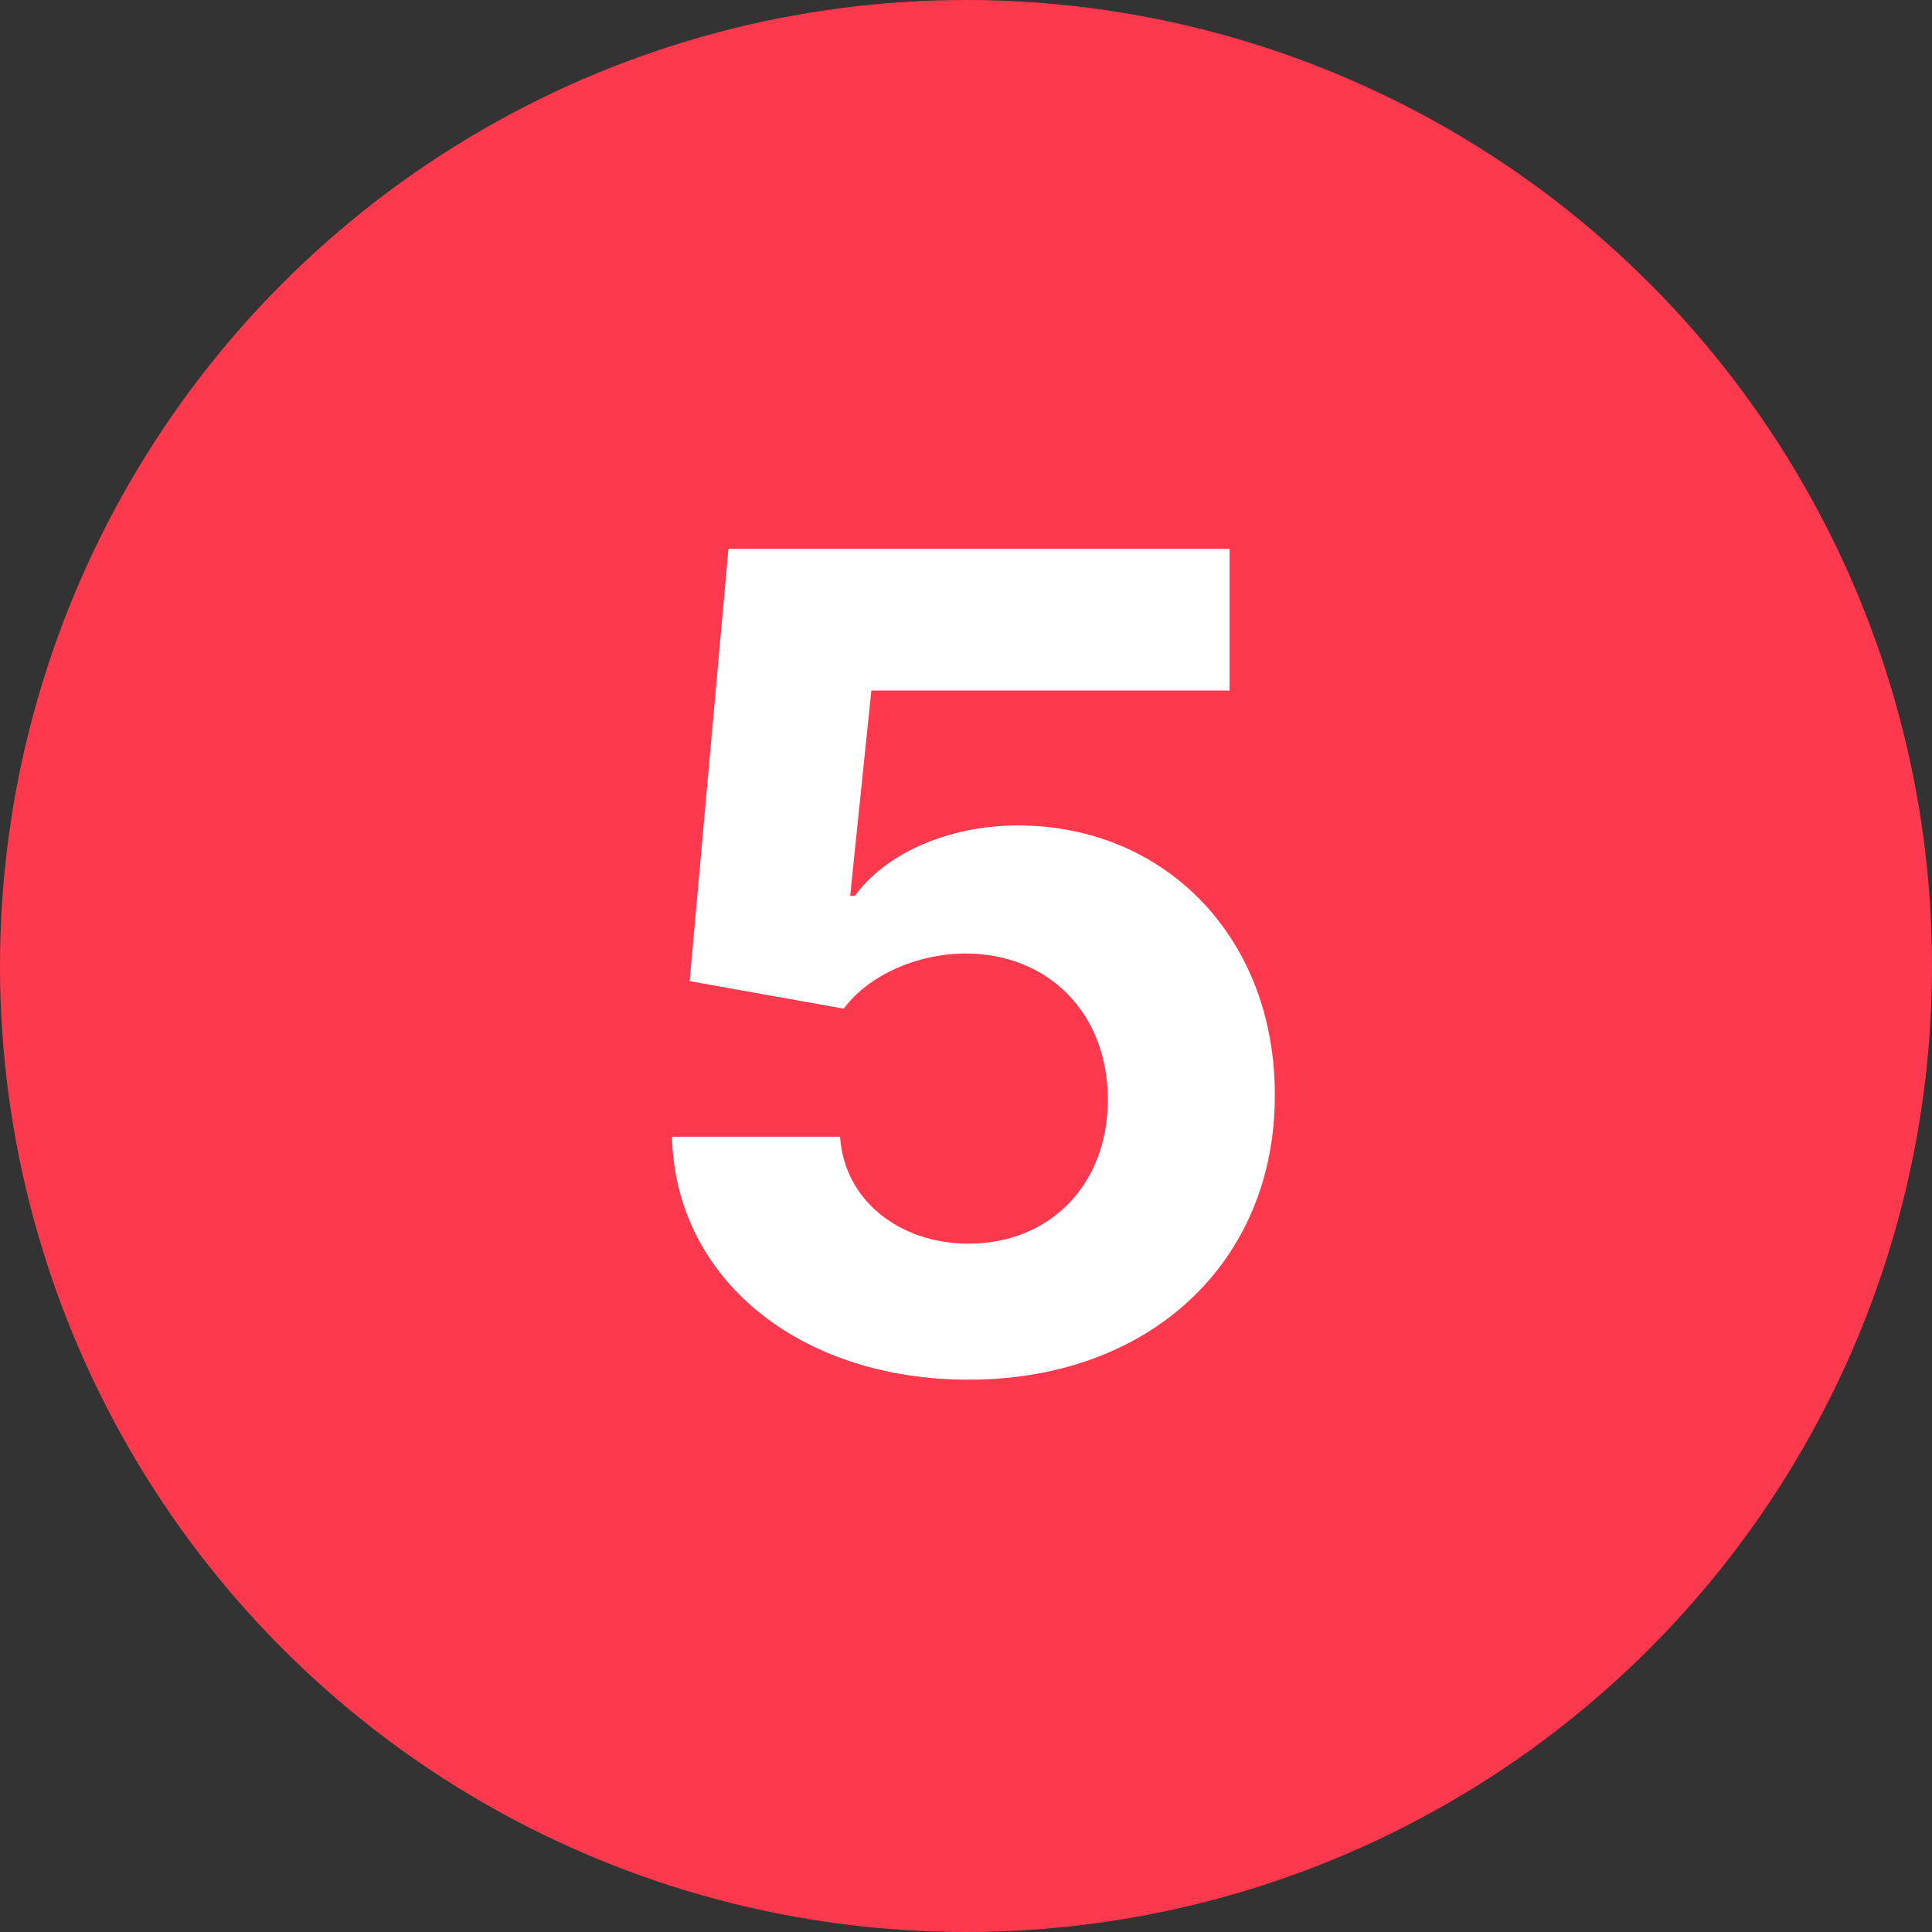
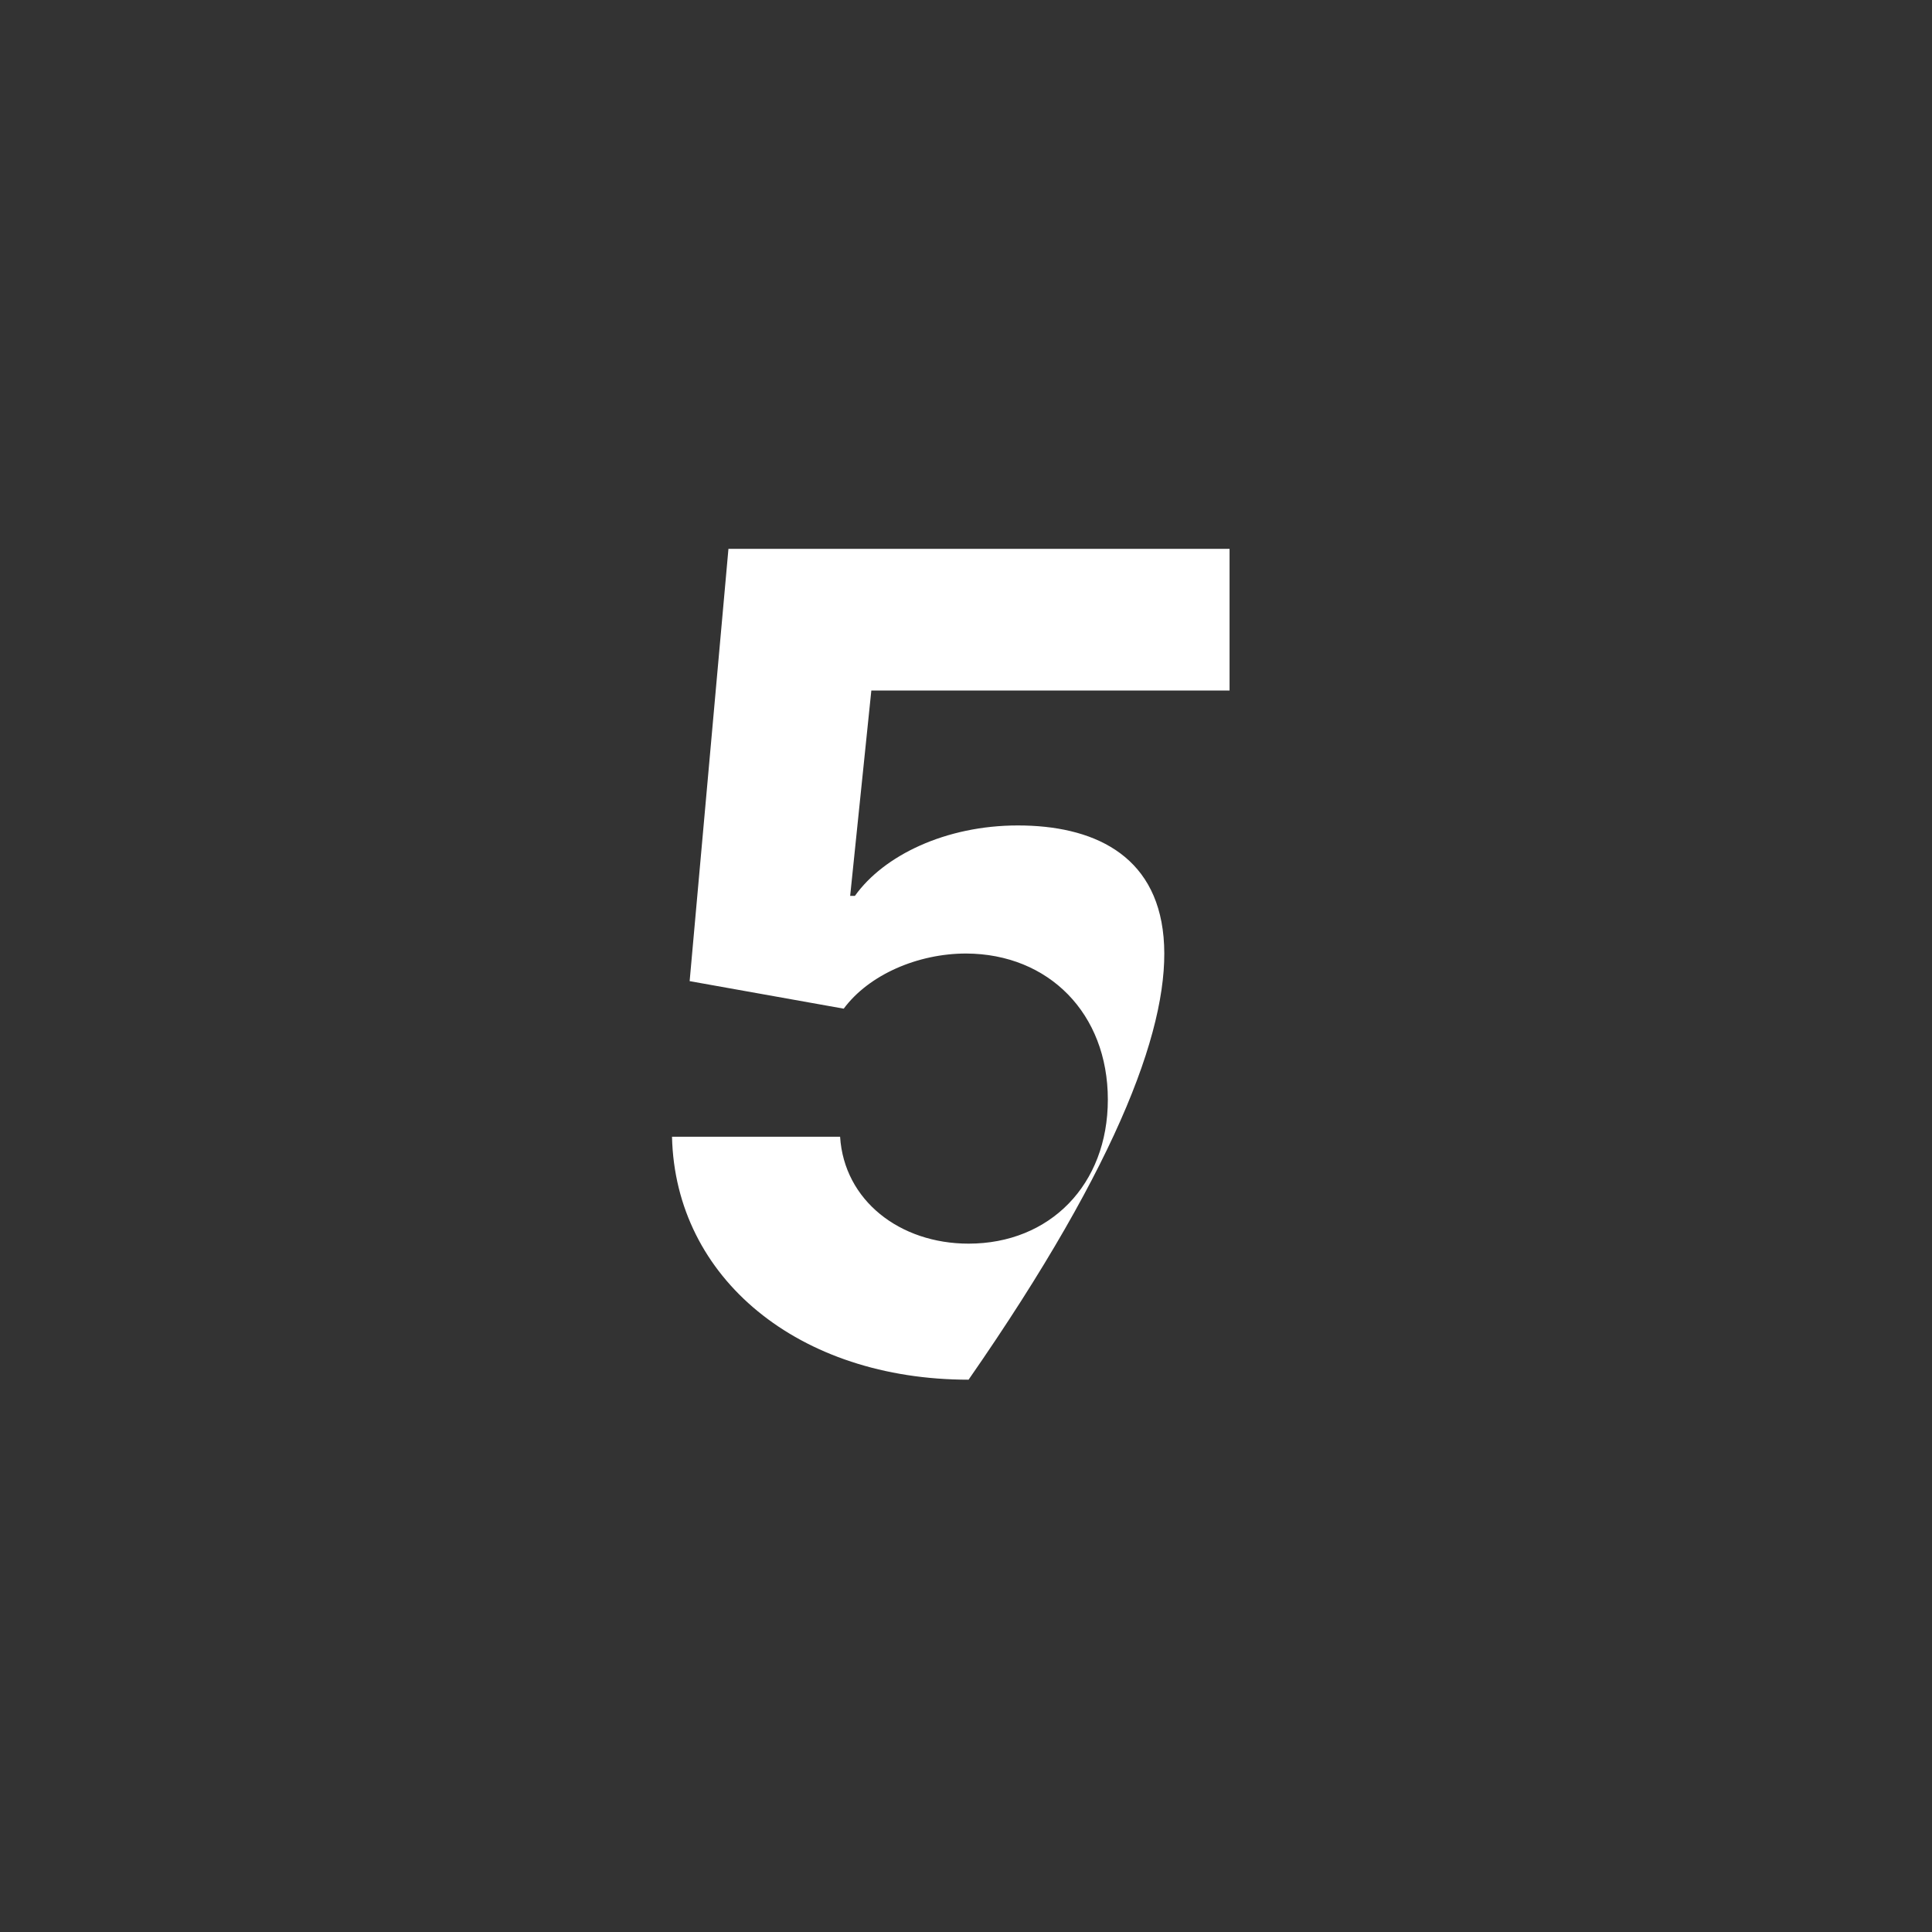
<svg xmlns="http://www.w3.org/2000/svg" width="24" height="24" viewBox="0 0 24 24" fill="none">
  <rect x="0" y="0" width="24" height="24" fill="#333333" stroke="none" />
-   <circle cx="12" cy="12" r="12" fill="#FE394E" />
-   <path d="M12.032 17.139C14.299 17.139 15.841 15.663 15.836 13.604C15.841 11.655 14.478 10.254 12.644 10.254C11.749 10.254 10.978 10.626 10.62 11.129H10.561L10.824 8.578H15.274V6.818H9.049L8.567 12.188L10.481 12.53C10.794 12.108 11.401 11.845 12.002 11.845C13.027 11.849 13.762 12.59 13.762 13.659C13.762 14.718 13.041 15.449 12.032 15.449C11.177 15.449 10.486 14.912 10.436 14.121H8.348C8.388 15.881 9.924 17.139 12.032 17.139Z" fill="white" />
+   <path d="M12.032 17.139C15.841 11.655 14.478 10.254 12.644 10.254C11.749 10.254 10.978 10.626 10.62 11.129H10.561L10.824 8.578H15.274V6.818H9.049L8.567 12.188L10.481 12.53C10.794 12.108 11.401 11.845 12.002 11.845C13.027 11.849 13.762 12.59 13.762 13.659C13.762 14.718 13.041 15.449 12.032 15.449C11.177 15.449 10.486 14.912 10.436 14.121H8.348C8.388 15.881 9.924 17.139 12.032 17.139Z" fill="white" />
</svg>